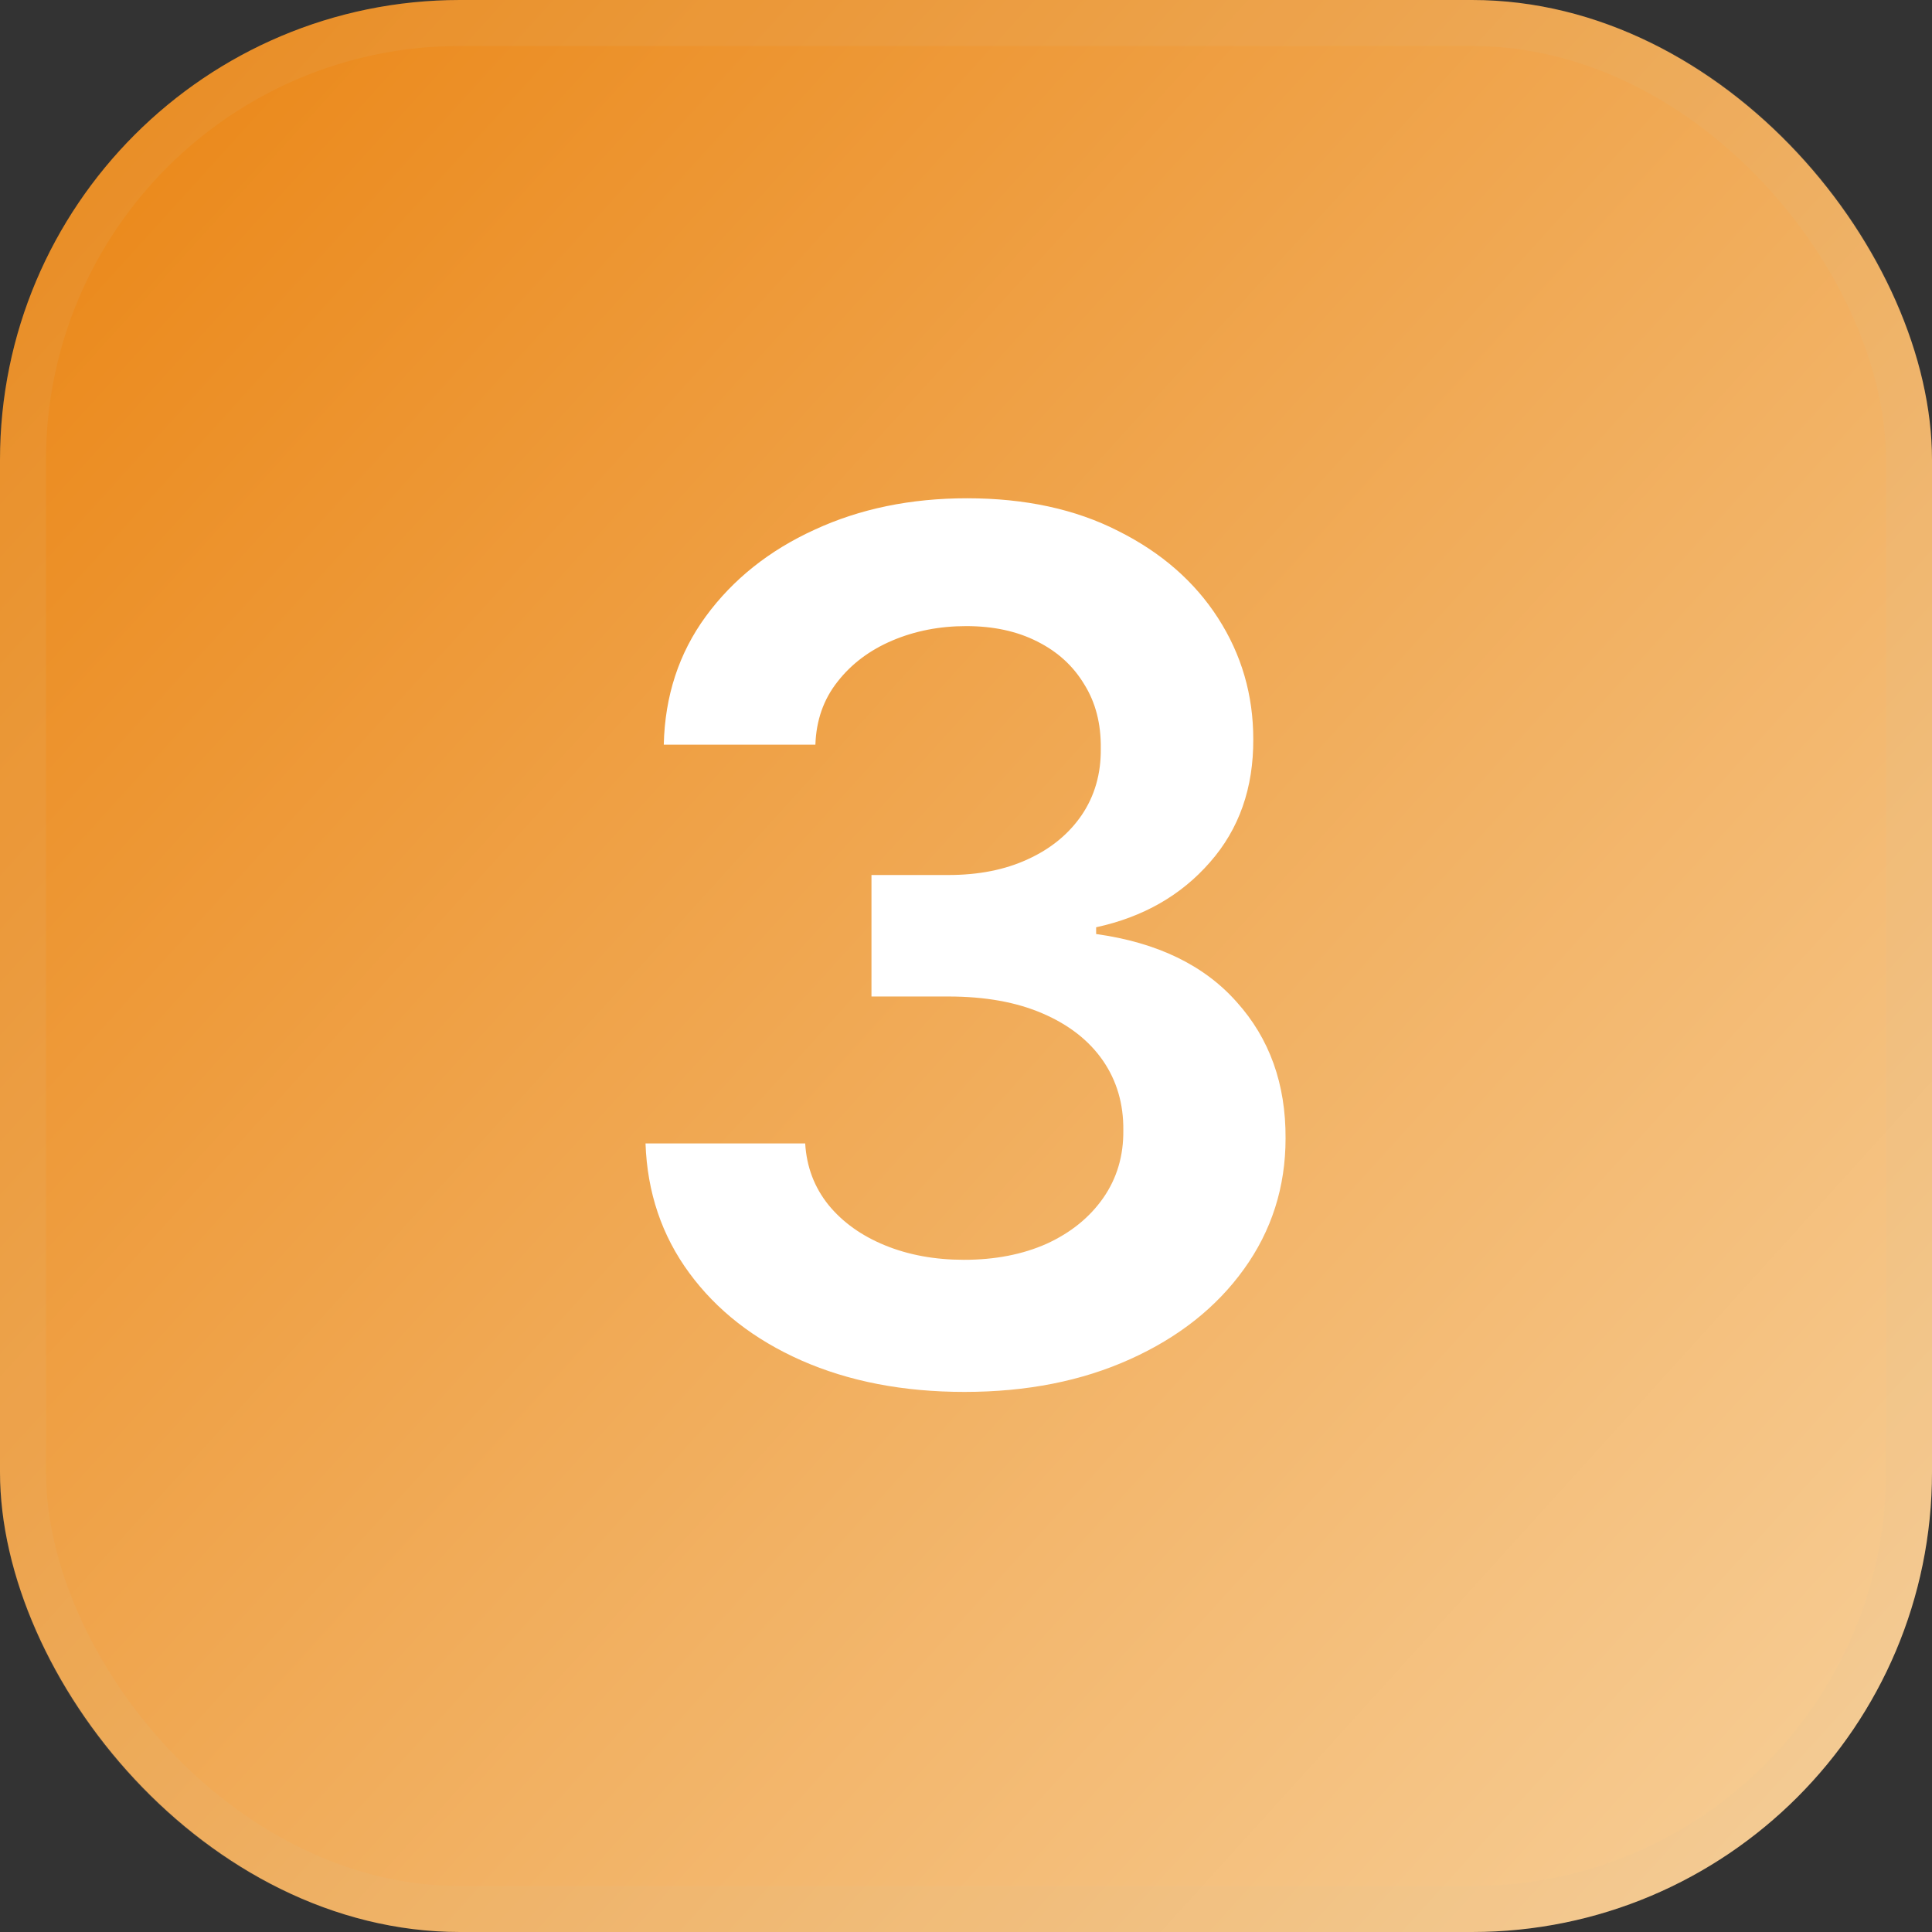
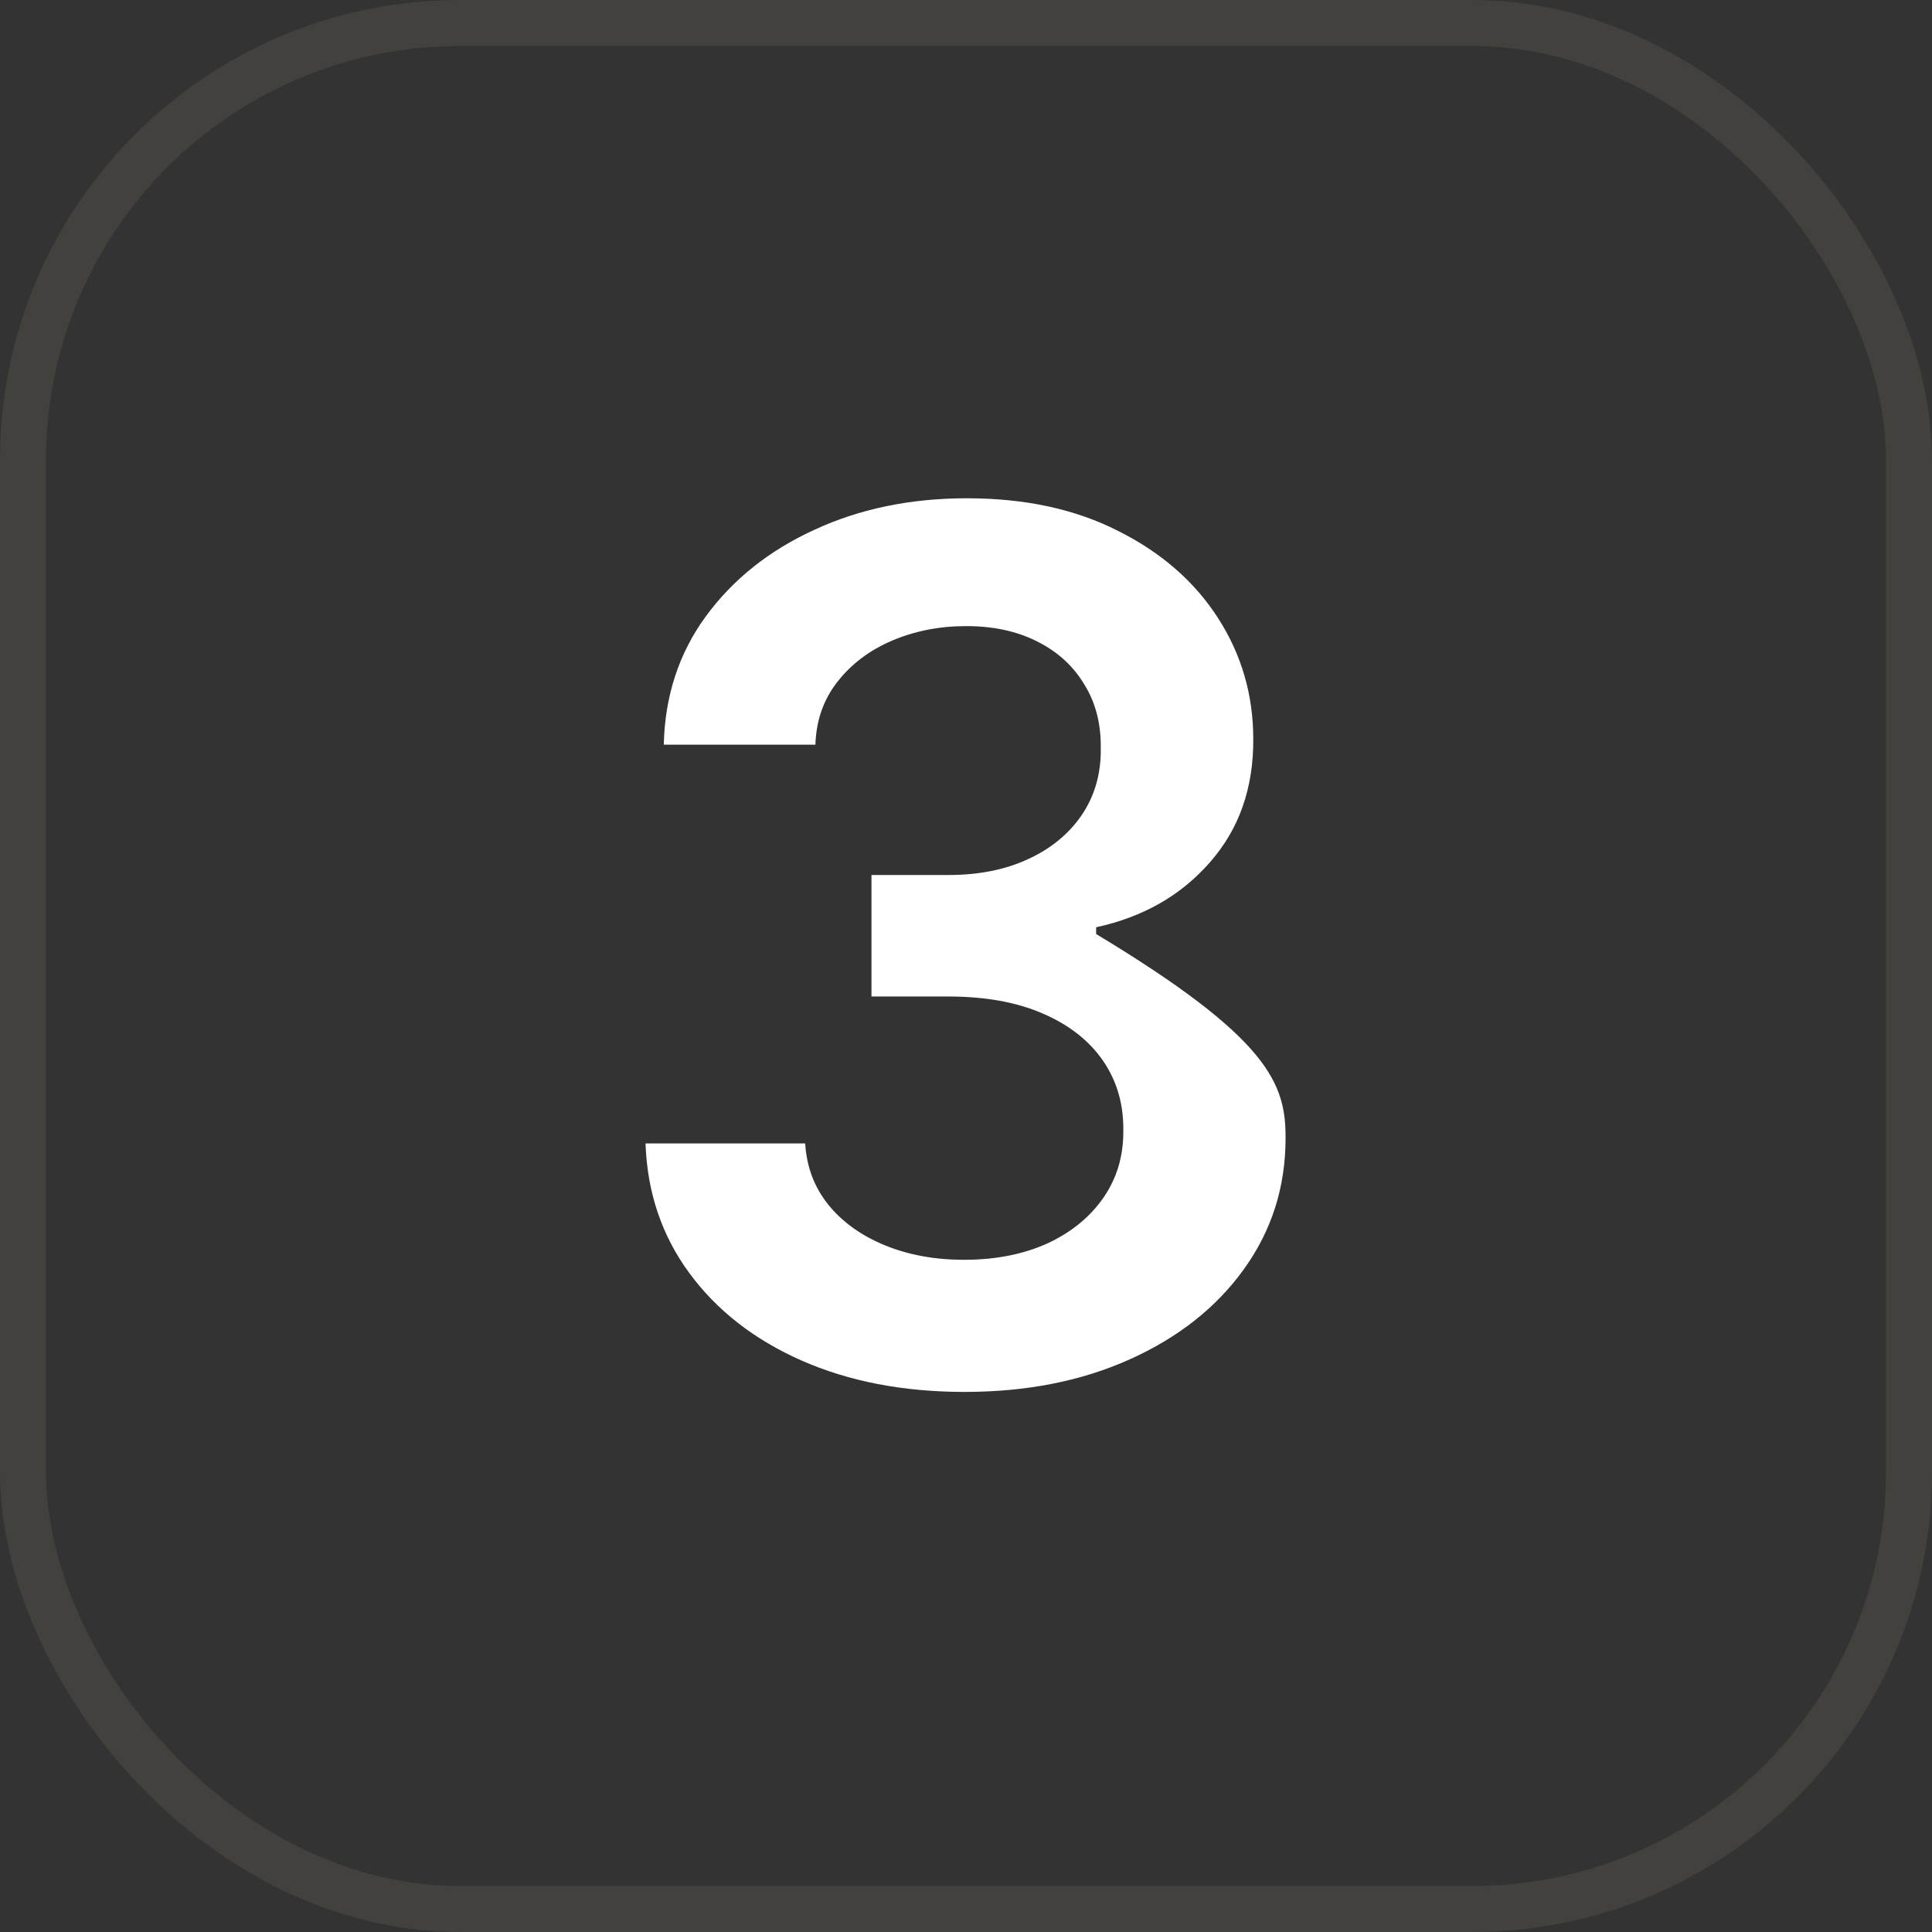
<svg xmlns="http://www.w3.org/2000/svg" width="42" height="42" viewBox="0 0 42 42" fill="none">
  <rect x="0" y="0" width="42" height="42" fill="#333333" stroke="none" />
-   <rect width="42" height="42" rx="10" fill="url(#paint0_linear_1746_5432)" />
  <rect x="0.5" y="0.5" width="41" height="41" rx="9.5" stroke="#D8C19B" stroke-opacity="0.1" />
-   <path d="M20.967 30.259C19.637 30.259 18.455 30.031 17.421 29.575C16.393 29.12 15.581 28.486 14.984 27.673C14.387 26.861 14.07 25.922 14.033 24.857H17.504C17.535 25.368 17.704 25.814 18.012 26.196C18.32 26.572 18.729 26.864 19.24 27.073C19.751 27.282 20.323 27.387 20.957 27.387C21.634 27.387 22.235 27.27 22.758 27.036C23.281 26.796 23.69 26.464 23.986 26.039C24.281 25.614 24.426 25.125 24.42 24.571C24.426 23.999 24.278 23.494 23.977 23.057C23.675 22.62 23.238 22.278 22.666 22.032C22.099 21.786 21.416 21.663 20.616 21.663H18.945V19.022H20.616C21.274 19.022 21.85 18.908 22.342 18.68C22.841 18.453 23.232 18.133 23.515 17.72C23.798 17.302 23.937 16.818 23.93 16.271C23.937 15.735 23.817 15.27 23.57 14.876C23.33 14.476 22.989 14.165 22.546 13.944C22.108 13.722 21.595 13.611 21.004 13.611C20.425 13.611 19.889 13.716 19.397 13.925C18.905 14.135 18.508 14.433 18.206 14.821C17.904 15.203 17.744 15.658 17.726 16.188H14.43C14.454 15.129 14.759 14.199 15.344 13.399C15.935 12.593 16.723 11.965 17.707 11.516C18.692 11.06 19.797 10.832 21.022 10.832C22.284 10.832 23.38 11.069 24.309 11.543C25.245 12.011 25.968 12.642 26.479 13.436C26.99 14.23 27.245 15.107 27.245 16.067C27.251 17.132 26.937 18.025 26.303 18.745C25.675 19.465 24.851 19.936 23.829 20.158V20.305C25.158 20.49 26.177 20.983 26.885 21.783C27.599 22.577 27.953 23.565 27.947 24.746C27.947 25.805 27.645 26.753 27.042 27.59C26.445 28.421 25.62 29.074 24.567 29.548C23.521 30.021 22.321 30.259 20.967 30.259Z" fill="white" />
+   <path d="M20.967 30.259C19.637 30.259 18.455 30.031 17.421 29.575C16.393 29.12 15.581 28.486 14.984 27.673C14.387 26.861 14.07 25.922 14.033 24.857H17.504C17.535 25.368 17.704 25.814 18.012 26.196C18.32 26.572 18.729 26.864 19.24 27.073C19.751 27.282 20.323 27.387 20.957 27.387C21.634 27.387 22.235 27.27 22.758 27.036C23.281 26.796 23.69 26.464 23.986 26.039C24.281 25.614 24.426 25.125 24.42 24.571C24.426 23.999 24.278 23.494 23.977 23.057C23.675 22.62 23.238 22.278 22.666 22.032C22.099 21.786 21.416 21.663 20.616 21.663H18.945V19.022H20.616C21.274 19.022 21.85 18.908 22.342 18.68C22.841 18.453 23.232 18.133 23.515 17.72C23.798 17.302 23.937 16.818 23.93 16.271C23.937 15.735 23.817 15.27 23.57 14.876C23.33 14.476 22.989 14.165 22.546 13.944C22.108 13.722 21.595 13.611 21.004 13.611C20.425 13.611 19.889 13.716 19.397 13.925C18.905 14.135 18.508 14.433 18.206 14.821C17.904 15.203 17.744 15.658 17.726 16.188H14.43C14.454 15.129 14.759 14.199 15.344 13.399C15.935 12.593 16.723 11.965 17.707 11.516C18.692 11.06 19.797 10.832 21.022 10.832C22.284 10.832 23.38 11.069 24.309 11.543C25.245 12.011 25.968 12.642 26.479 13.436C26.99 14.23 27.245 15.107 27.245 16.067C27.251 17.132 26.937 18.025 26.303 18.745C25.675 19.465 24.851 19.936 23.829 20.158V20.305C27.599 22.577 27.953 23.565 27.947 24.746C27.947 25.805 27.645 26.753 27.042 27.59C26.445 28.421 25.62 29.074 24.567 29.548C23.521 30.021 22.321 30.259 20.967 30.259Z" fill="white" />
  <defs>
    <linearGradient id="paint0_linear_1746_5432" x1="0" y1="0" x2="69.5" y2="63" gradientUnits="userSpaceOnUse">
      <stop stop-color="#EA8412" />
      <stop offset="1" stop-color="#FFFDEB" />
    </linearGradient>
  </defs>
</svg>